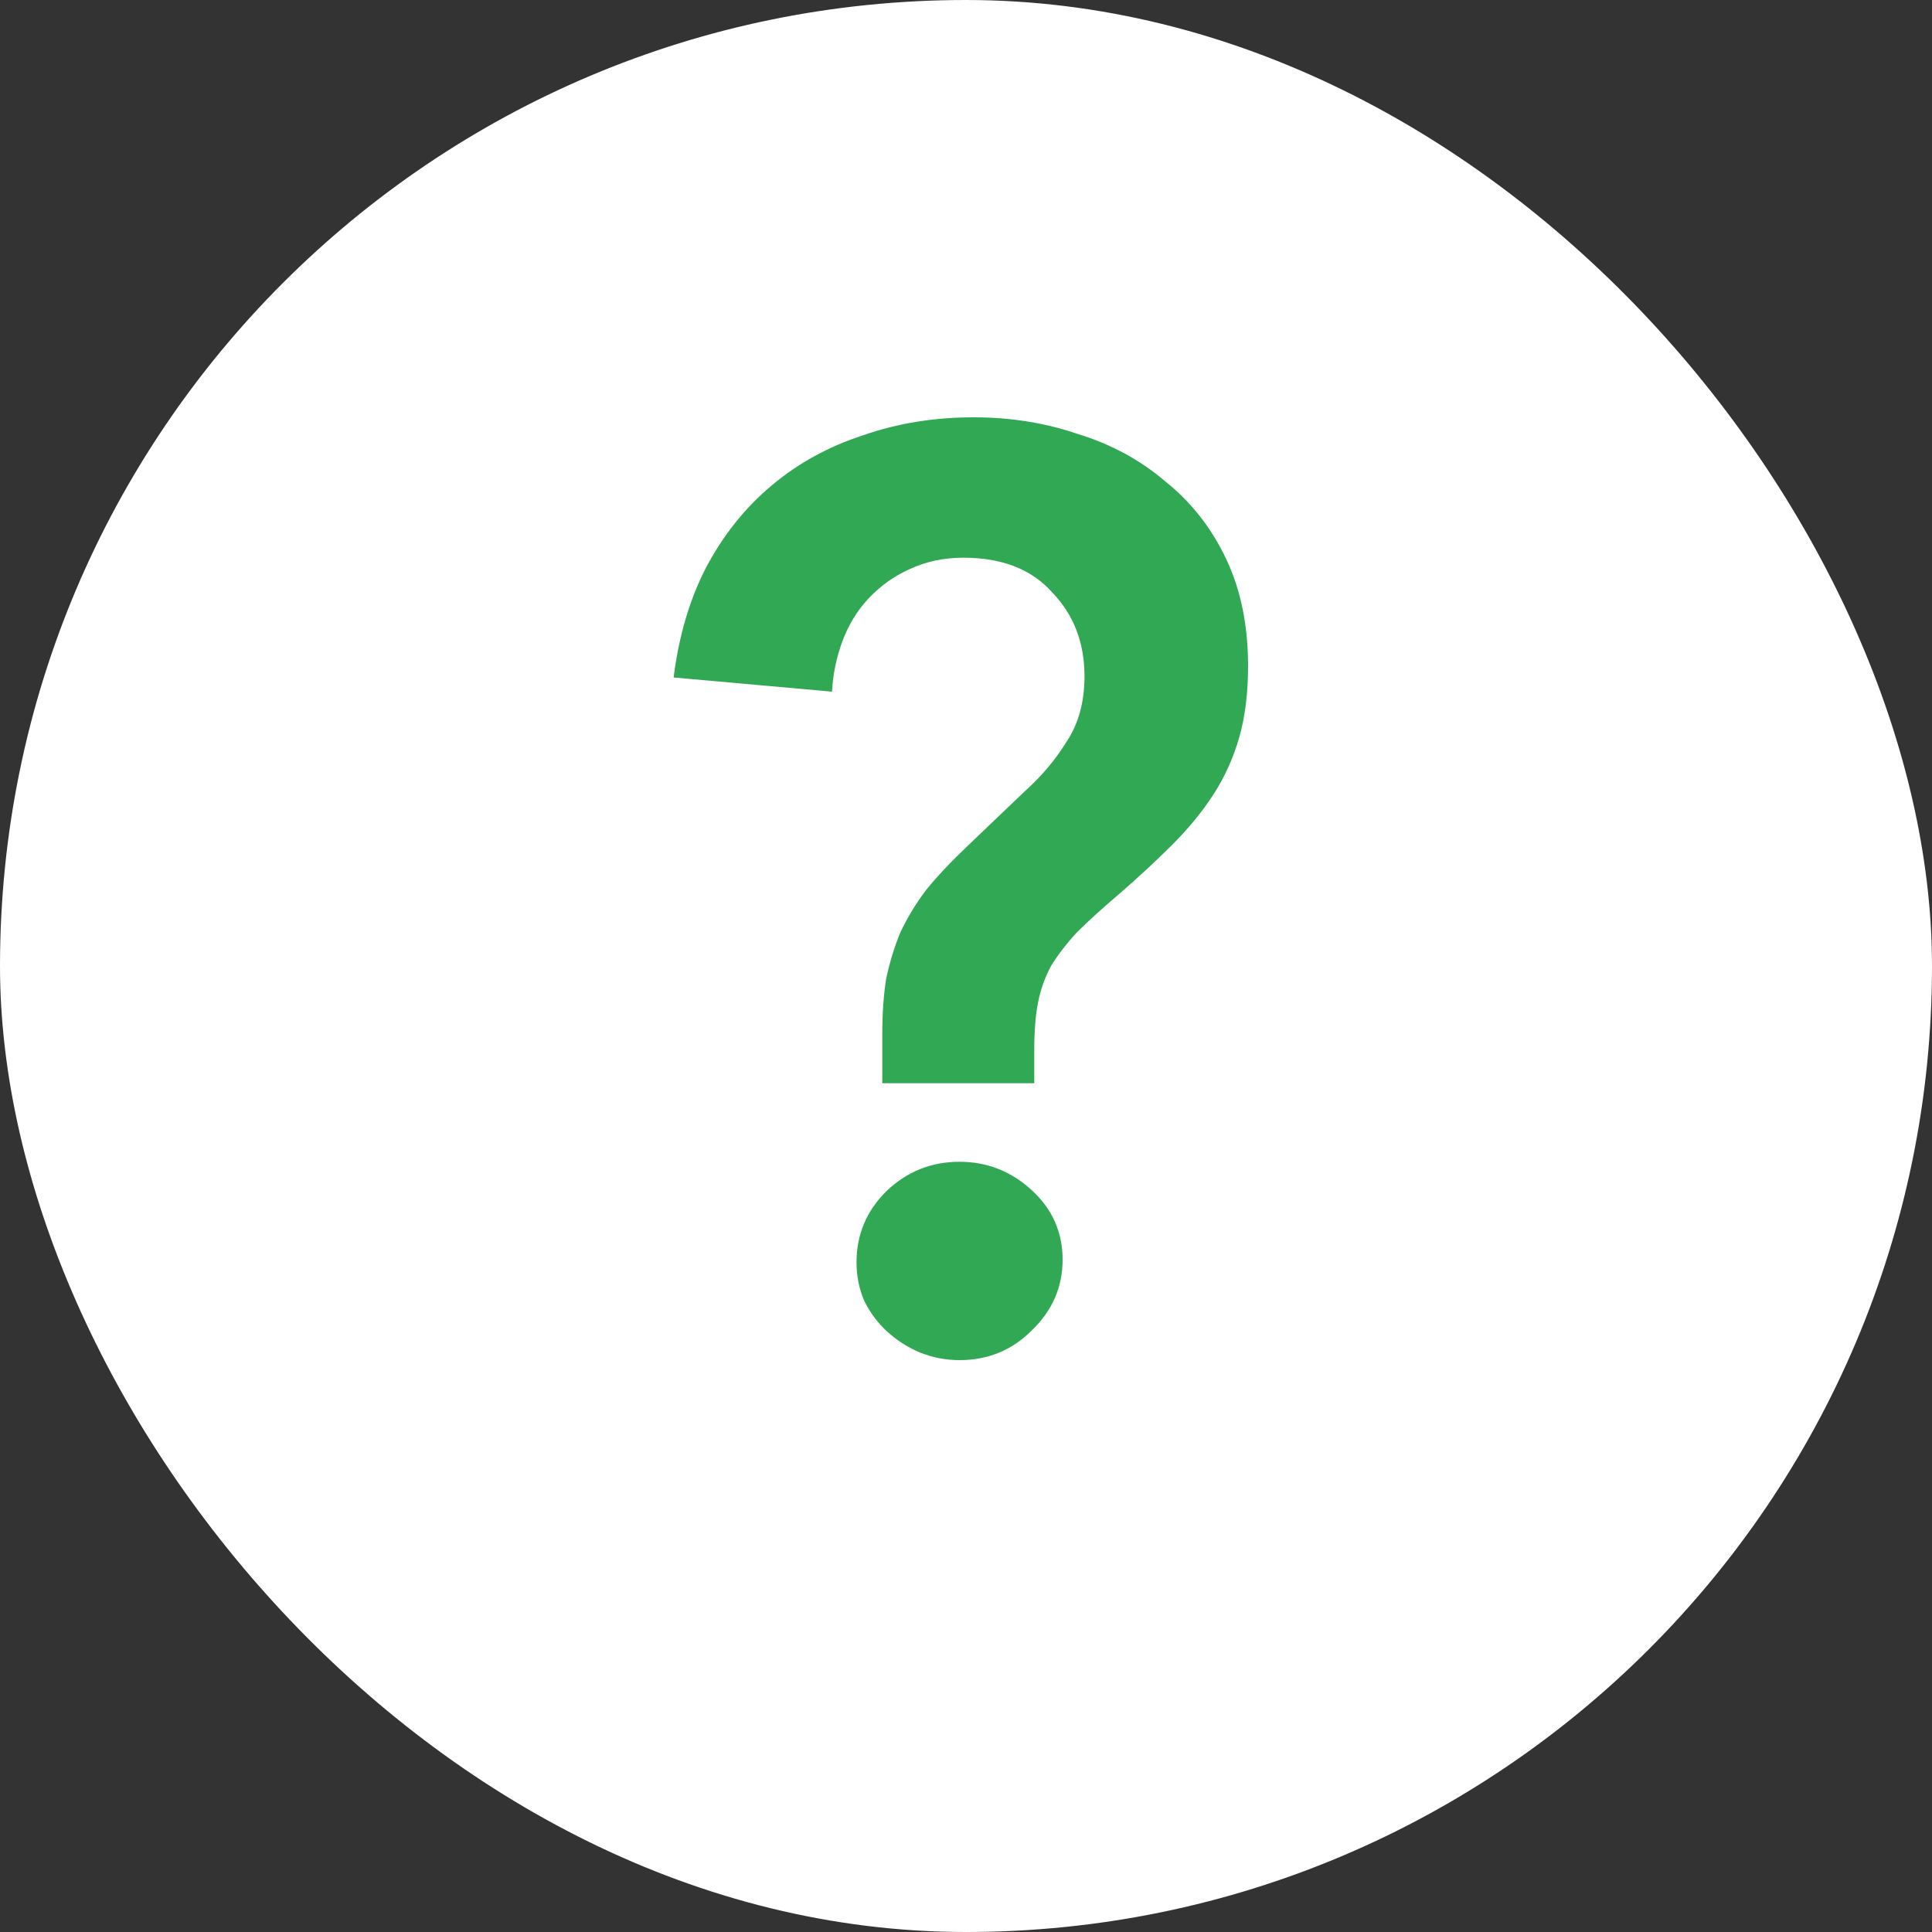
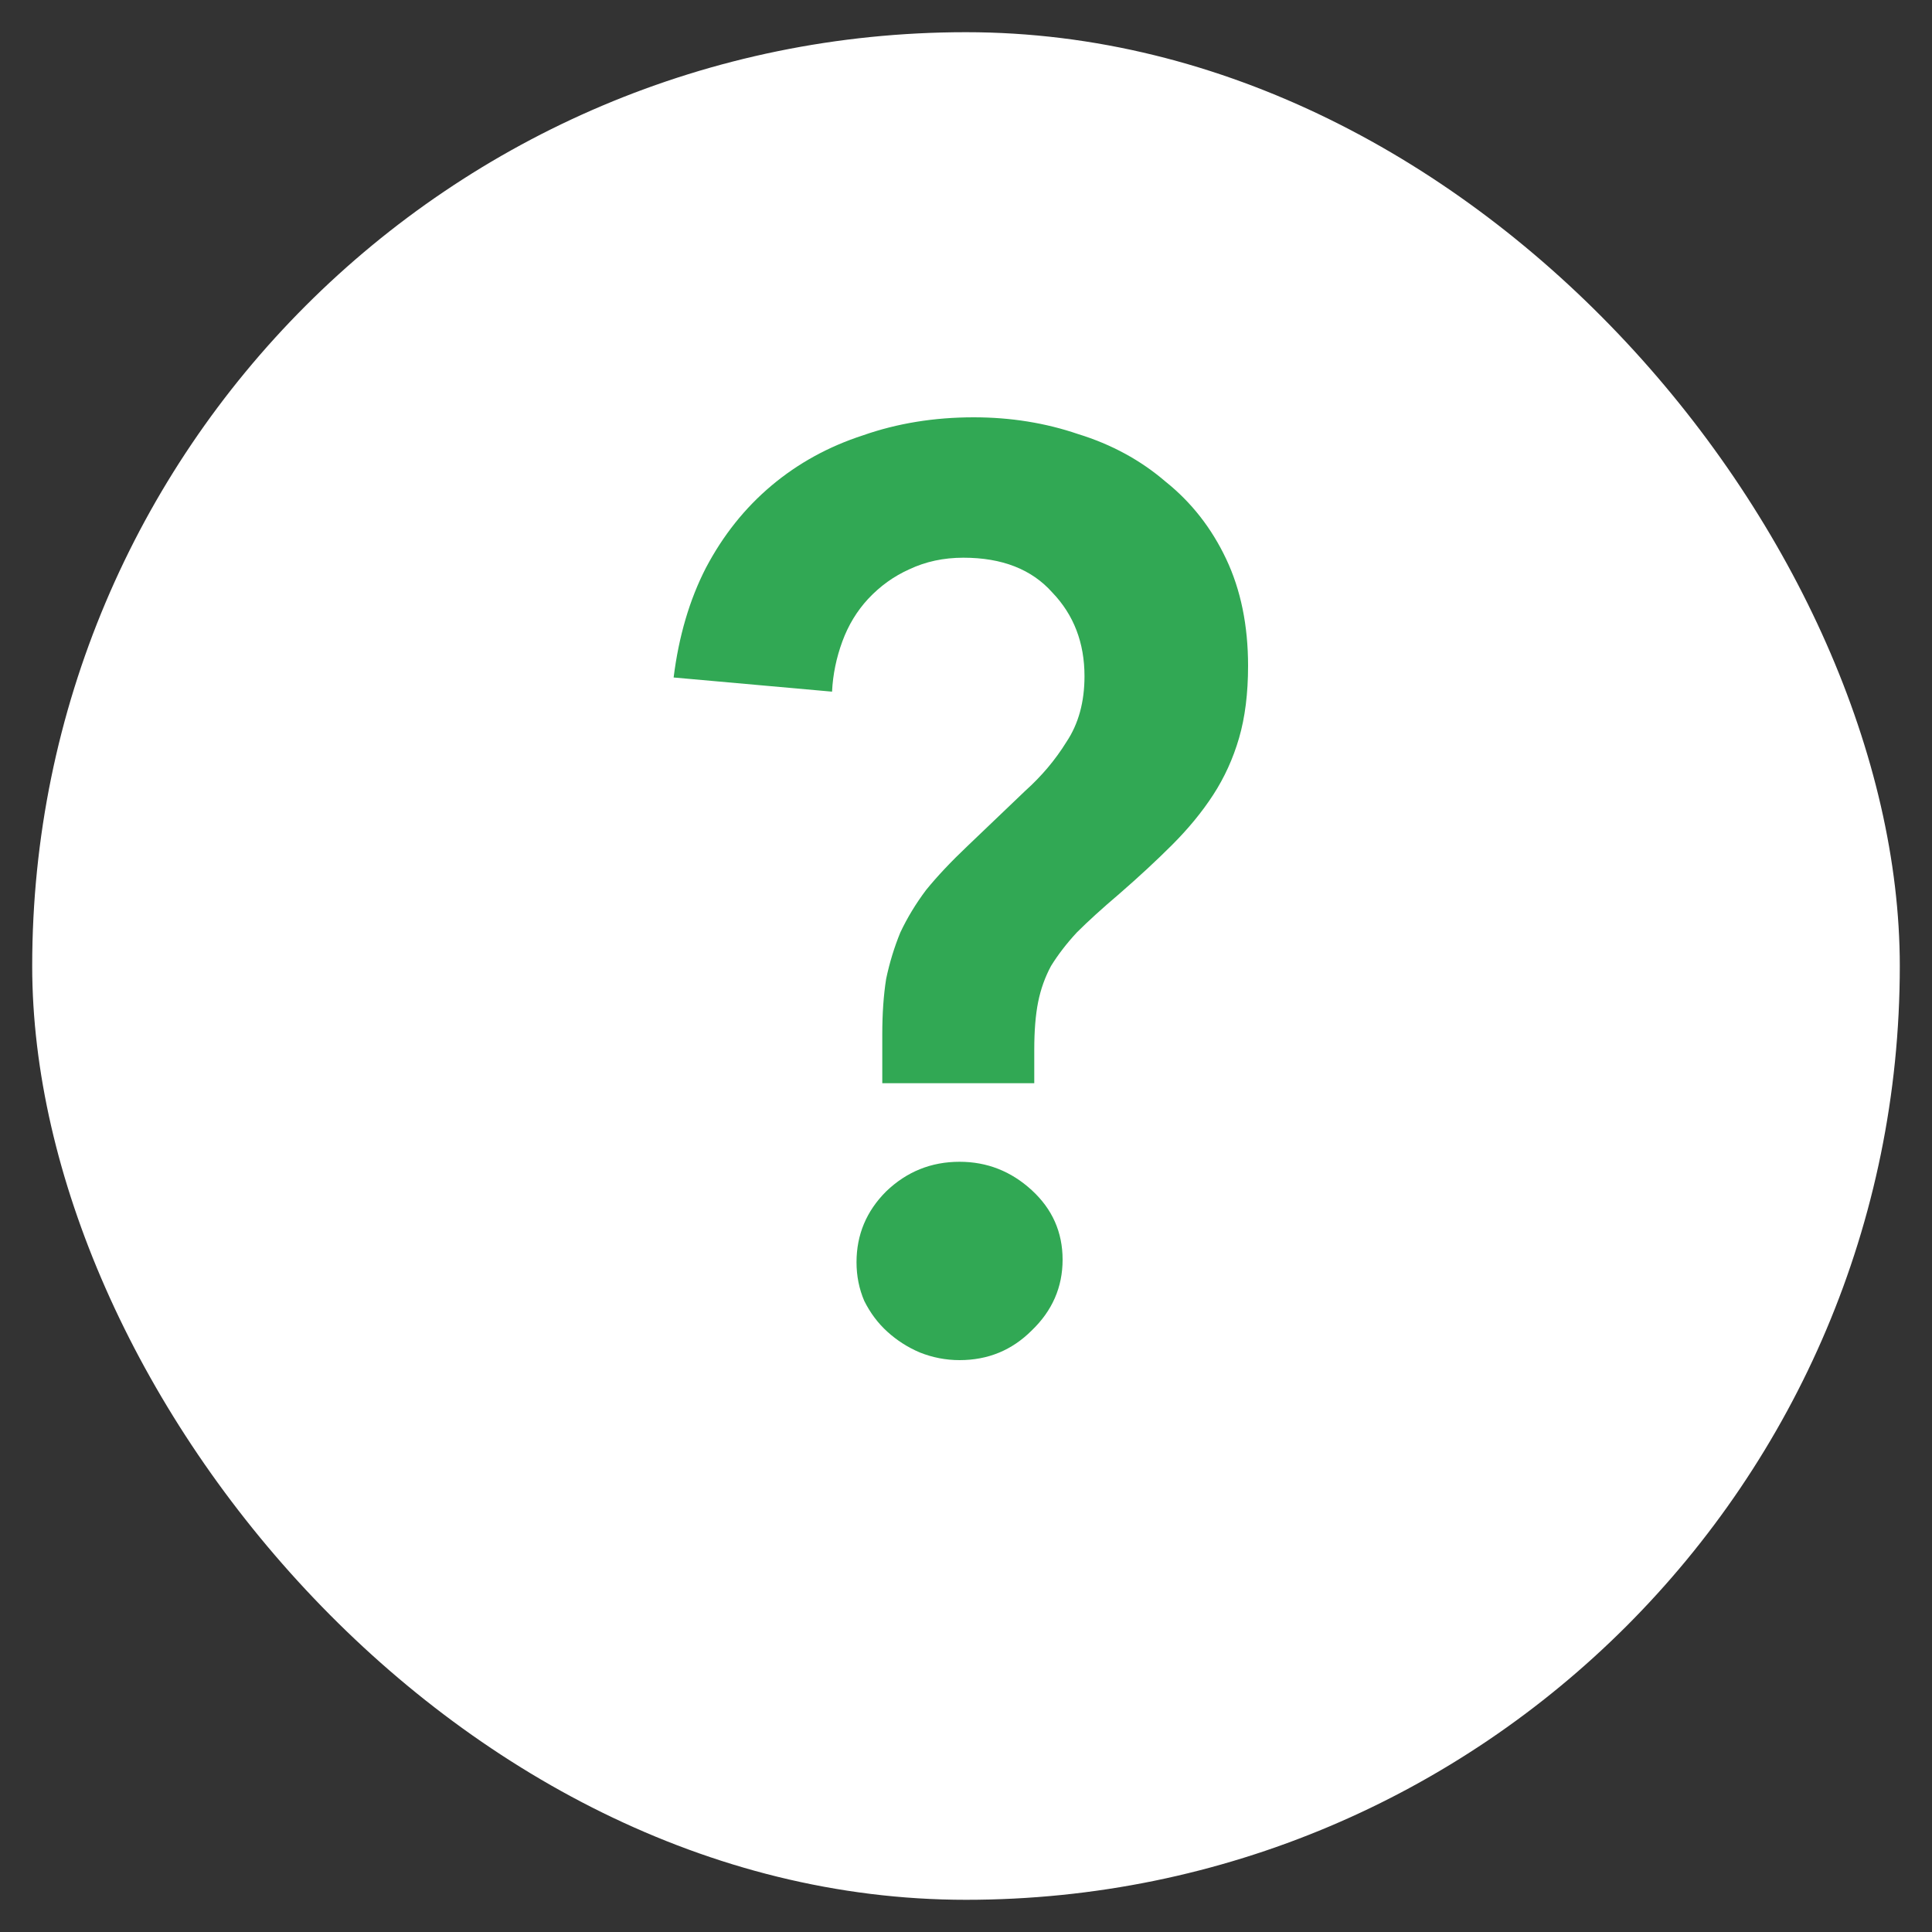
<svg xmlns="http://www.w3.org/2000/svg" width="30" height="30" viewBox="0 0 30 30" fill="none">
  <rect x="0" y="0" width="30" height="30" fill="#333333" stroke="none" />
  <rect x="0.5" y="0.5" width="29" height="29" rx="14.5" fill="white" />
-   <rect x="0.5" y="0.5" width="29" height="29" rx="14.5" stroke="white" />
  <path d="M13.7 16.82V16.06C13.7 15.74 13.72 15.453 13.76 15.2C13.813 14.947 13.887 14.707 13.98 14.48C14.087 14.253 14.22 14.033 14.38 13.82C14.553 13.607 14.767 13.38 15.02 13.14L15.92 12.28C16.173 12.053 16.387 11.8 16.56 11.52C16.747 11.24 16.84 10.9 16.84 10.5C16.84 9.98 16.673 9.547 16.34 9.2C16.02 8.84 15.56 8.66 14.96 8.66C14.653 8.66 14.373 8.72 14.12 8.84C13.88 8.947 13.667 9.1 13.48 9.3C13.307 9.487 13.173 9.707 13.08 9.96C12.987 10.213 12.933 10.473 12.92 10.74L10.46 10.52C10.54 9.88 10.707 9.313 10.96 8.82C11.227 8.313 11.567 7.887 11.98 7.54C12.393 7.193 12.867 6.933 13.4 6.76C13.933 6.573 14.507 6.48 15.12 6.48C15.693 6.48 16.233 6.567 16.74 6.74C17.26 6.9 17.713 7.147 18.1 7.48C18.5 7.8 18.813 8.2 19.04 8.68C19.267 9.16 19.38 9.713 19.38 10.34C19.38 10.767 19.333 11.14 19.24 11.46C19.147 11.78 19.013 12.073 18.84 12.34C18.667 12.607 18.453 12.867 18.2 13.12C17.96 13.36 17.687 13.613 17.38 13.88C17.113 14.107 16.893 14.307 16.72 14.48C16.56 14.653 16.427 14.827 16.32 15C16.227 15.173 16.16 15.36 16.12 15.56C16.08 15.76 16.06 16.007 16.06 16.3V16.82H13.7ZM13.3 19.6C13.3 19.173 13.453 18.807 13.76 18.5C14.08 18.193 14.46 18.04 14.9 18.04C15.327 18.04 15.7 18.187 16.02 18.48C16.34 18.773 16.5 19.133 16.5 19.56C16.5 19.987 16.34 20.353 16.02 20.66C15.713 20.967 15.34 21.12 14.9 21.12C14.687 21.12 14.48 21.08 14.28 21C14.093 20.92 13.927 20.813 13.78 20.68C13.633 20.547 13.513 20.387 13.42 20.2C13.34 20.013 13.3 19.813 13.3 19.6Z" fill="#31A854" />
</svg>